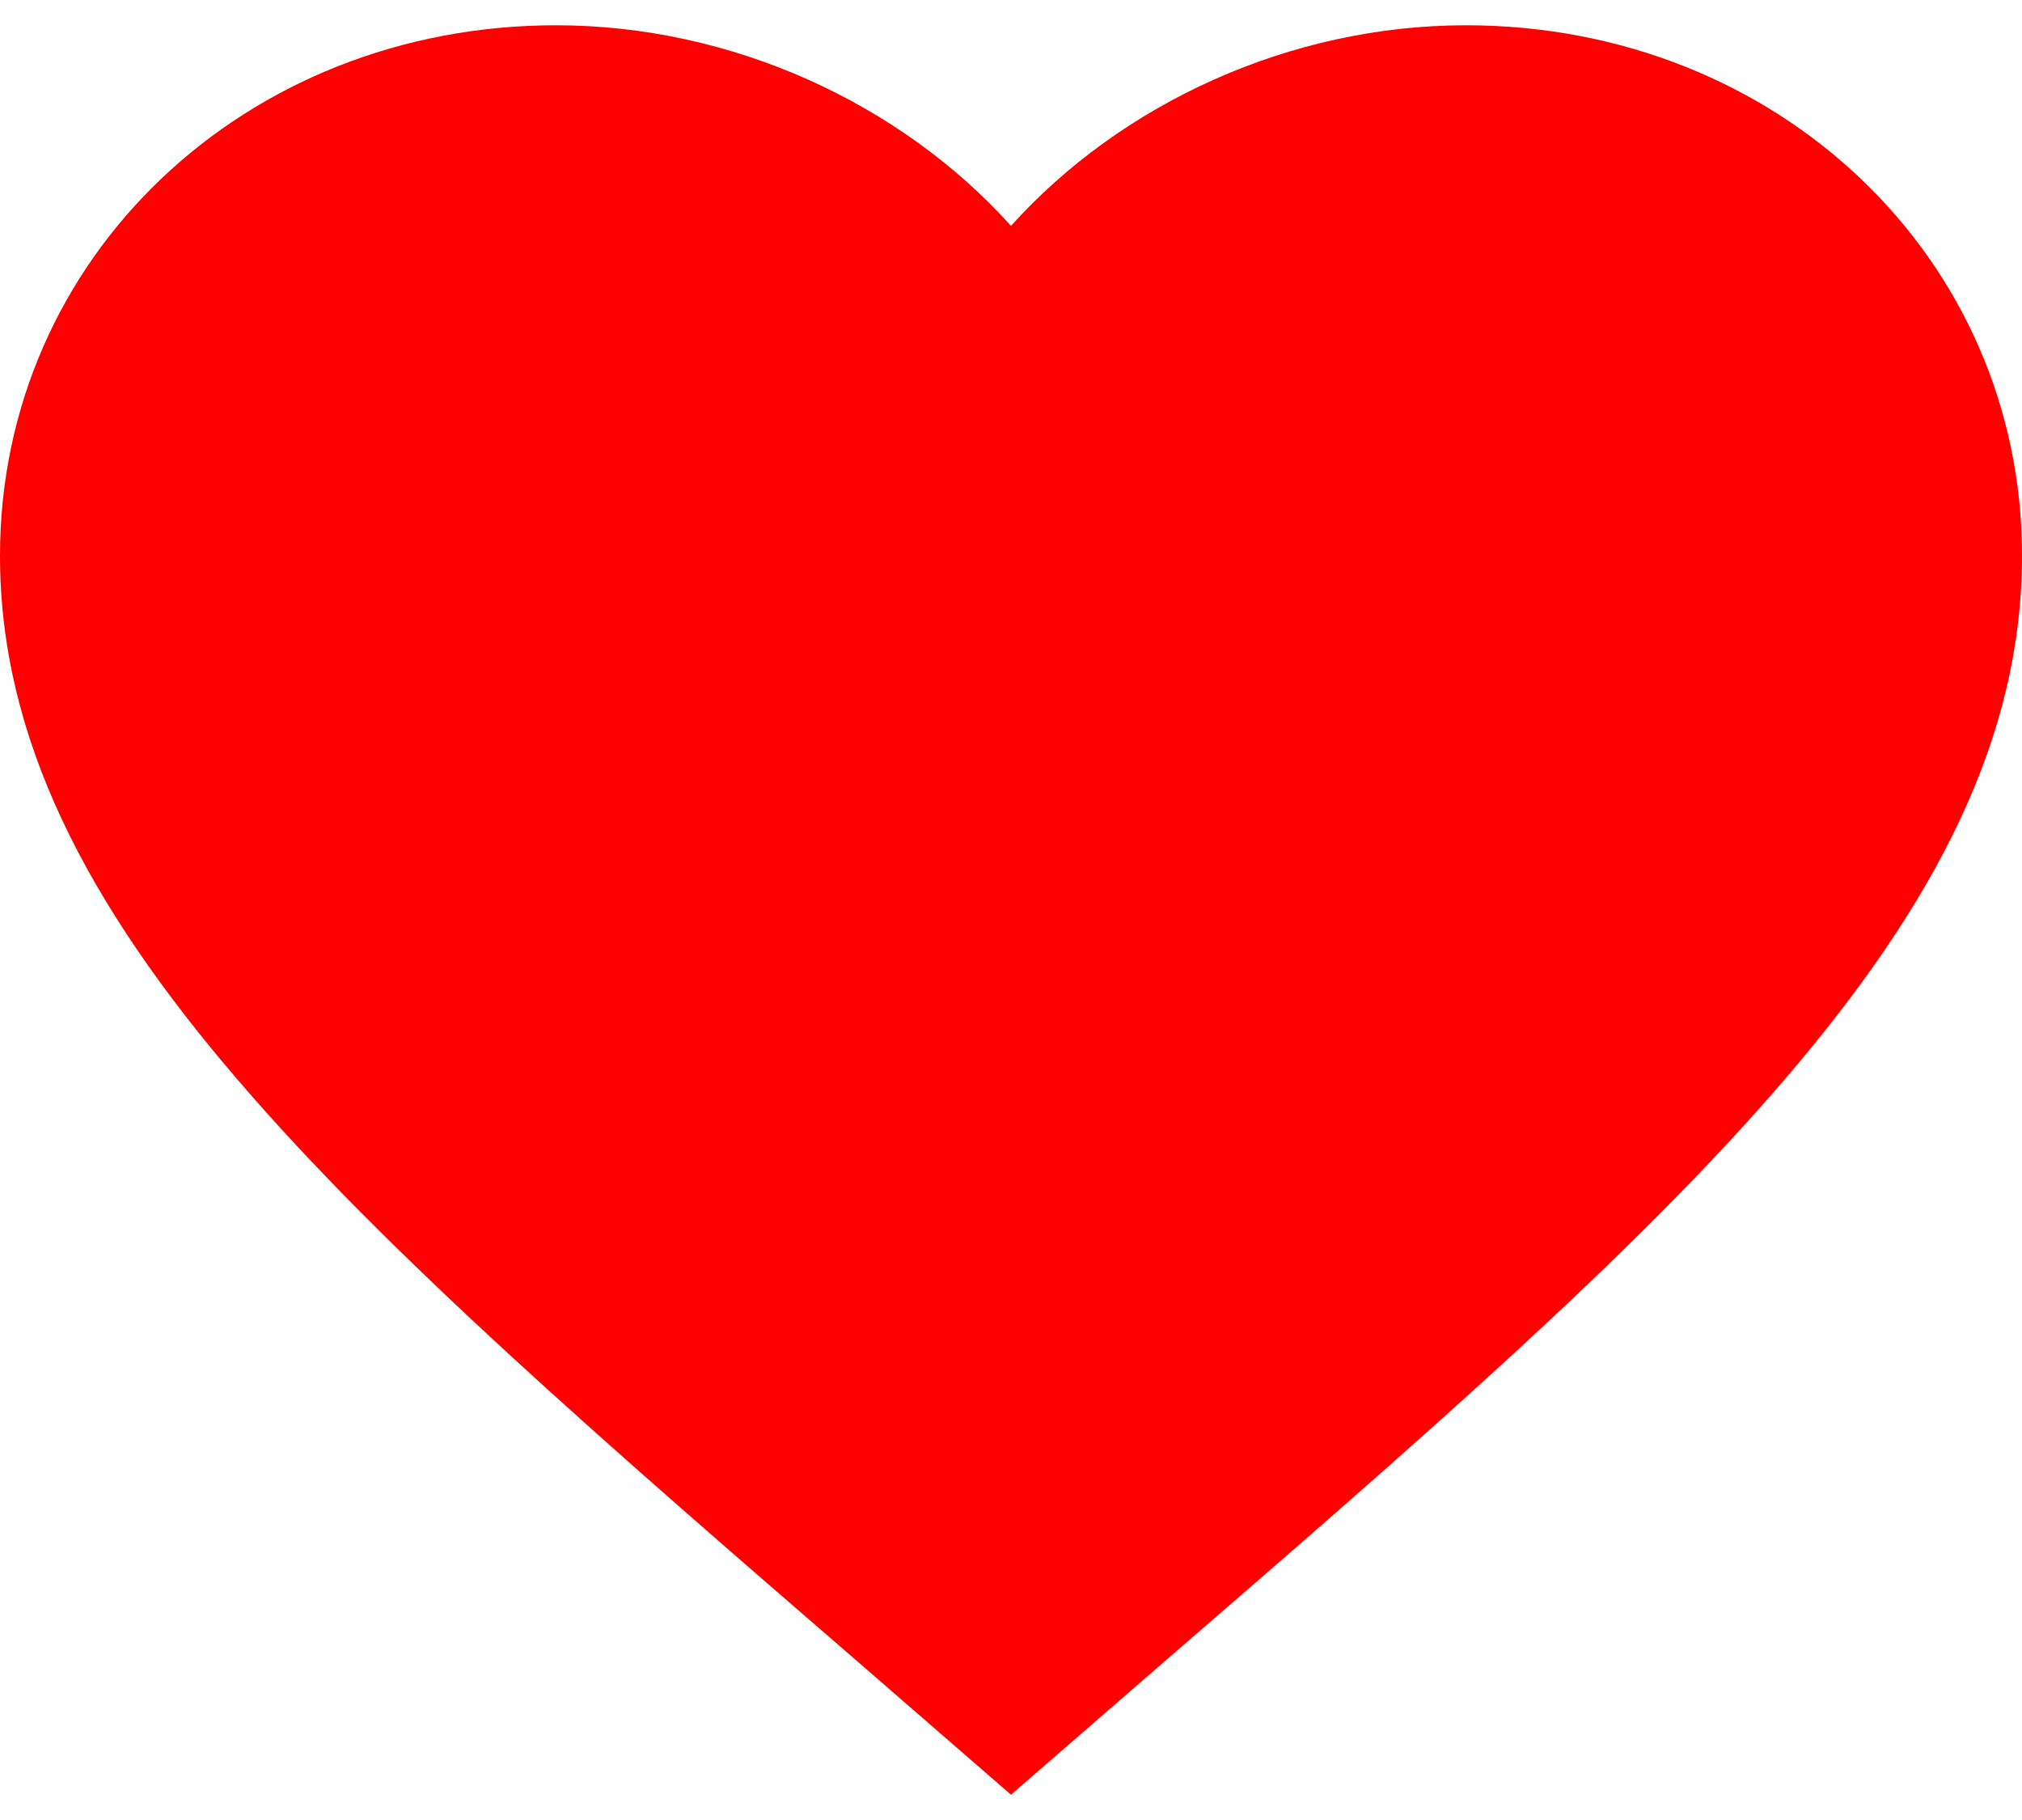
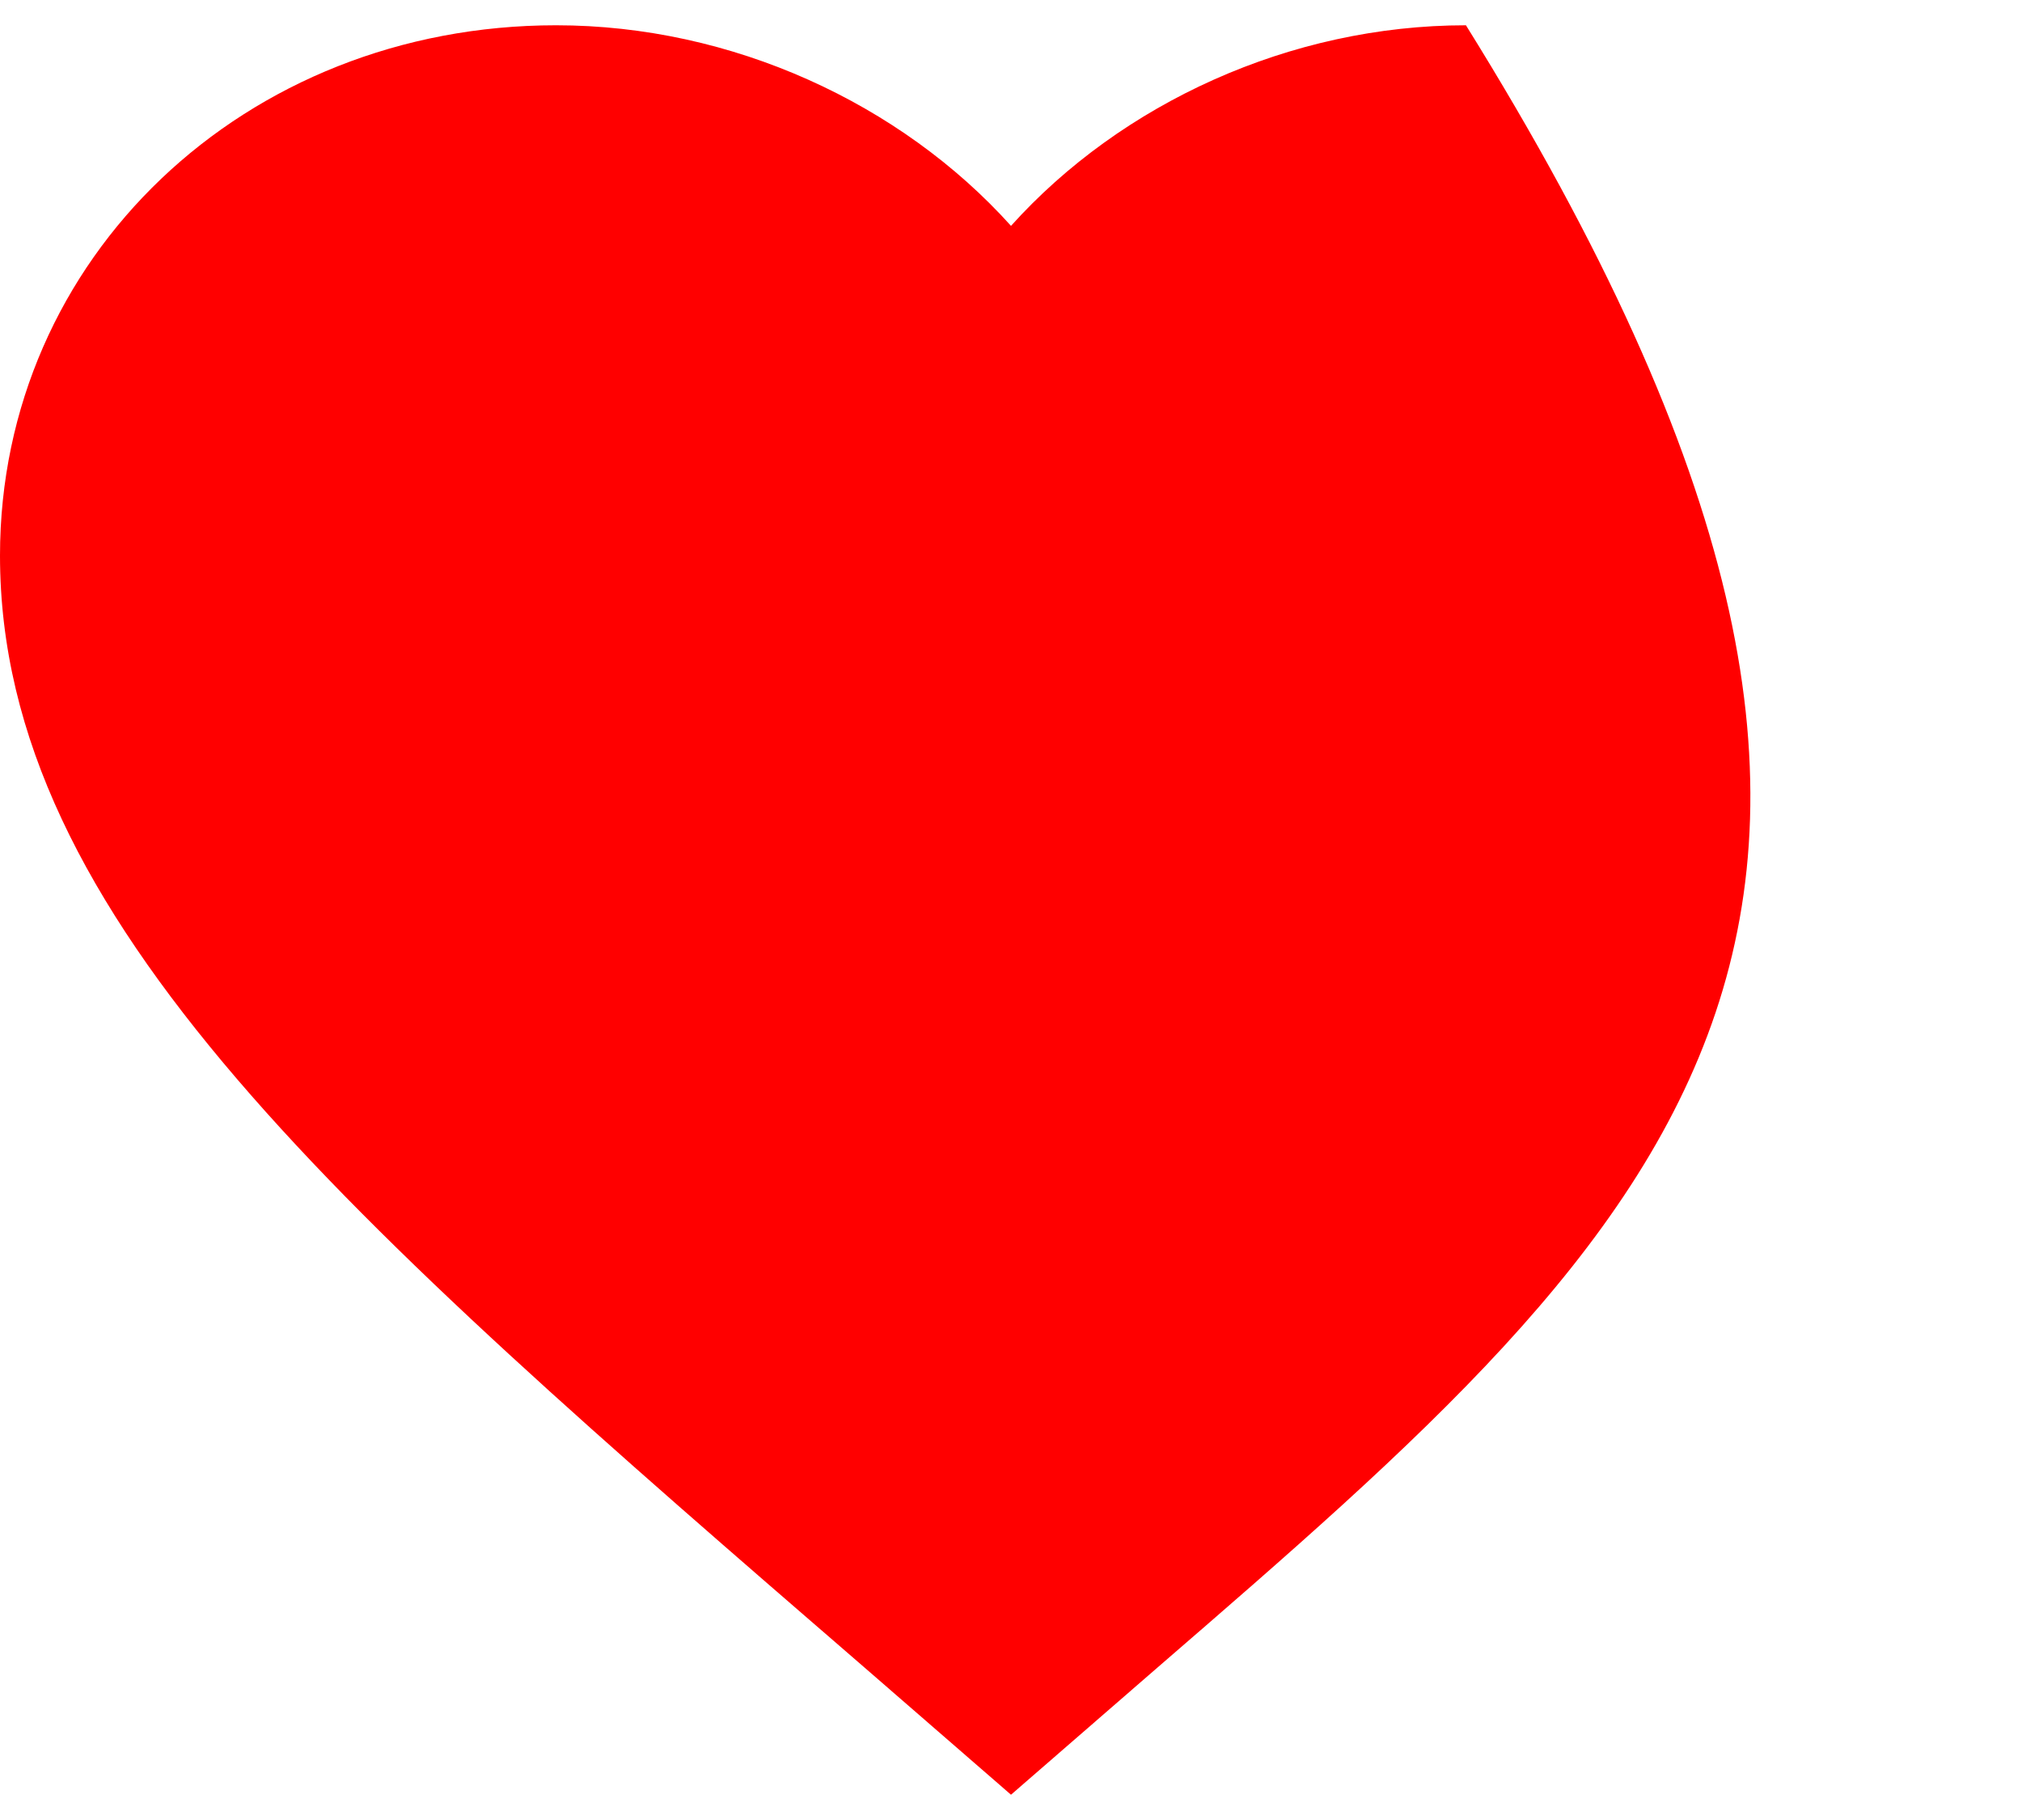
<svg xmlns="http://www.w3.org/2000/svg" width="20" height="18" viewBox="0 0 16 14" fill="none">
-   <path d="M8 14L6.84 12.993C2.72 9.43 0 7.072 0 4.196C0 1.839 1.936 0 4.4 0C5.792 0 7.128 0.618 8 1.587C8.872 0.618 10.208 0 11.6 0C14.064 0 16 1.839 16 4.196C16 7.072 13.28 9.43 9.16 12.993L8 14Z" fill="red" />
+   <path d="M8 14L6.84 12.993C2.72 9.43 0 7.072 0 4.196C0 1.839 1.936 0 4.4 0C5.792 0 7.128 0.618 8 1.587C8.872 0.618 10.208 0 11.6 0C16 7.072 13.28 9.43 9.16 12.993L8 14Z" fill="red" />
</svg>